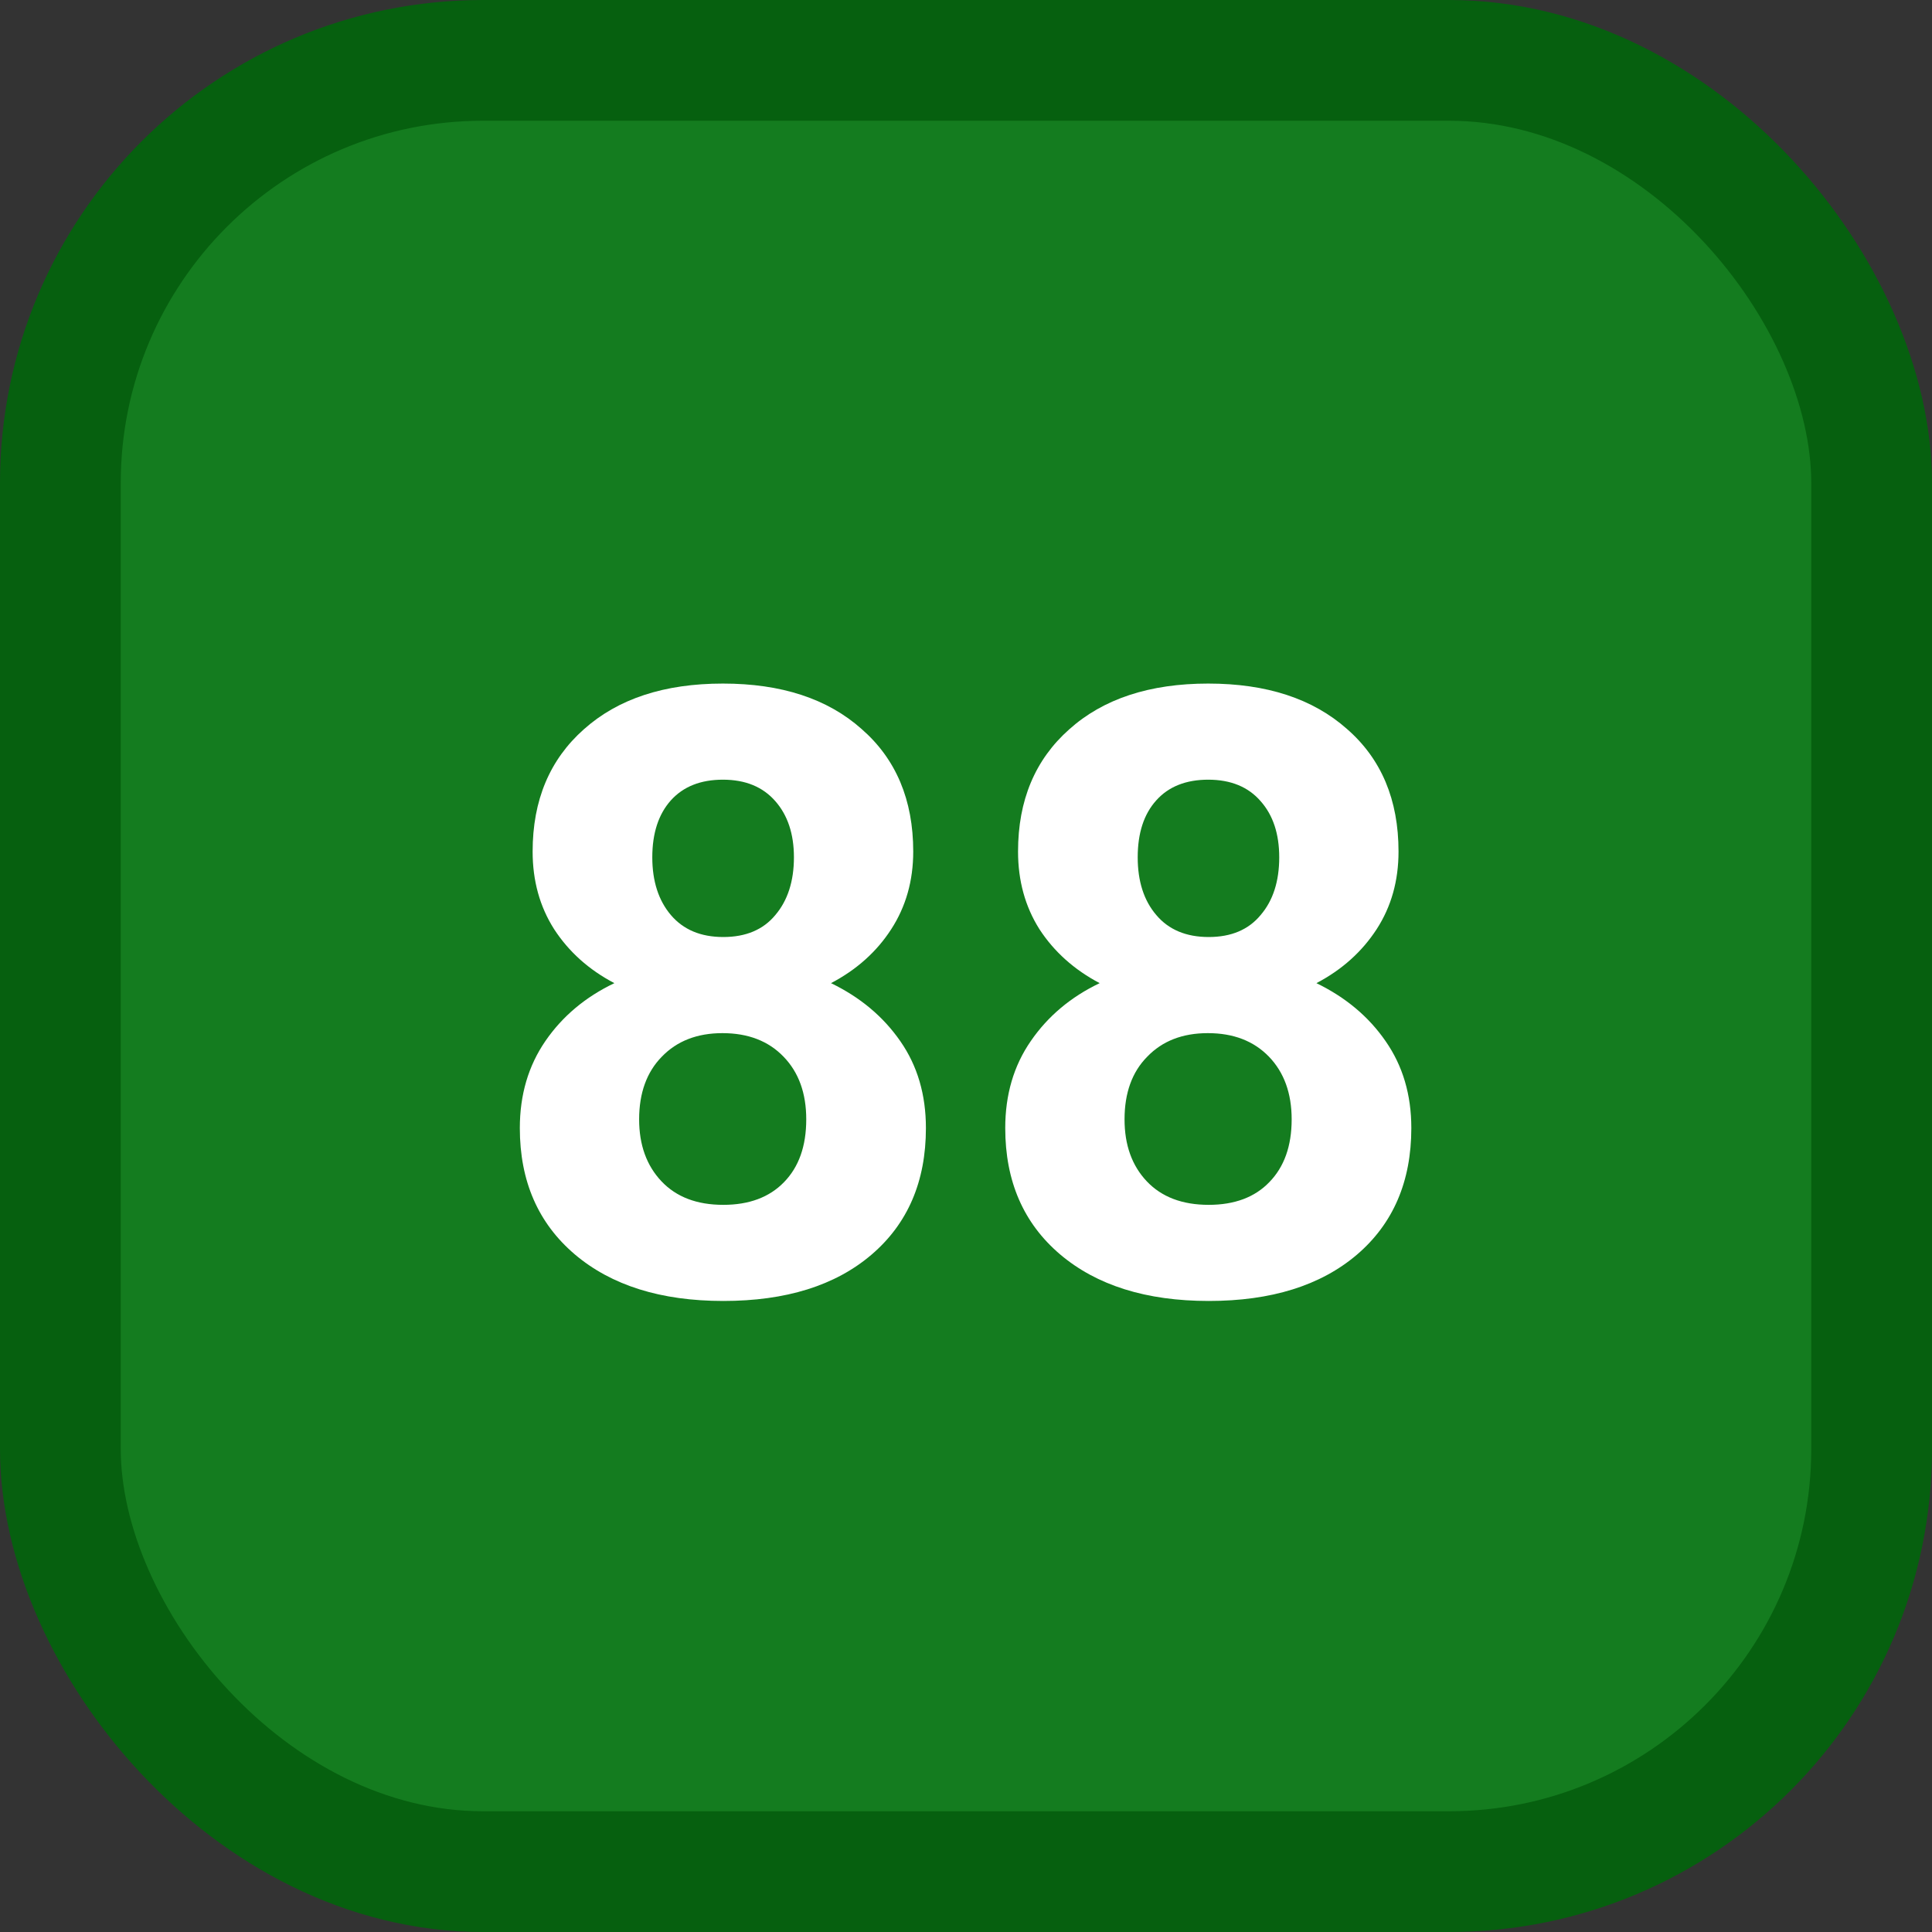
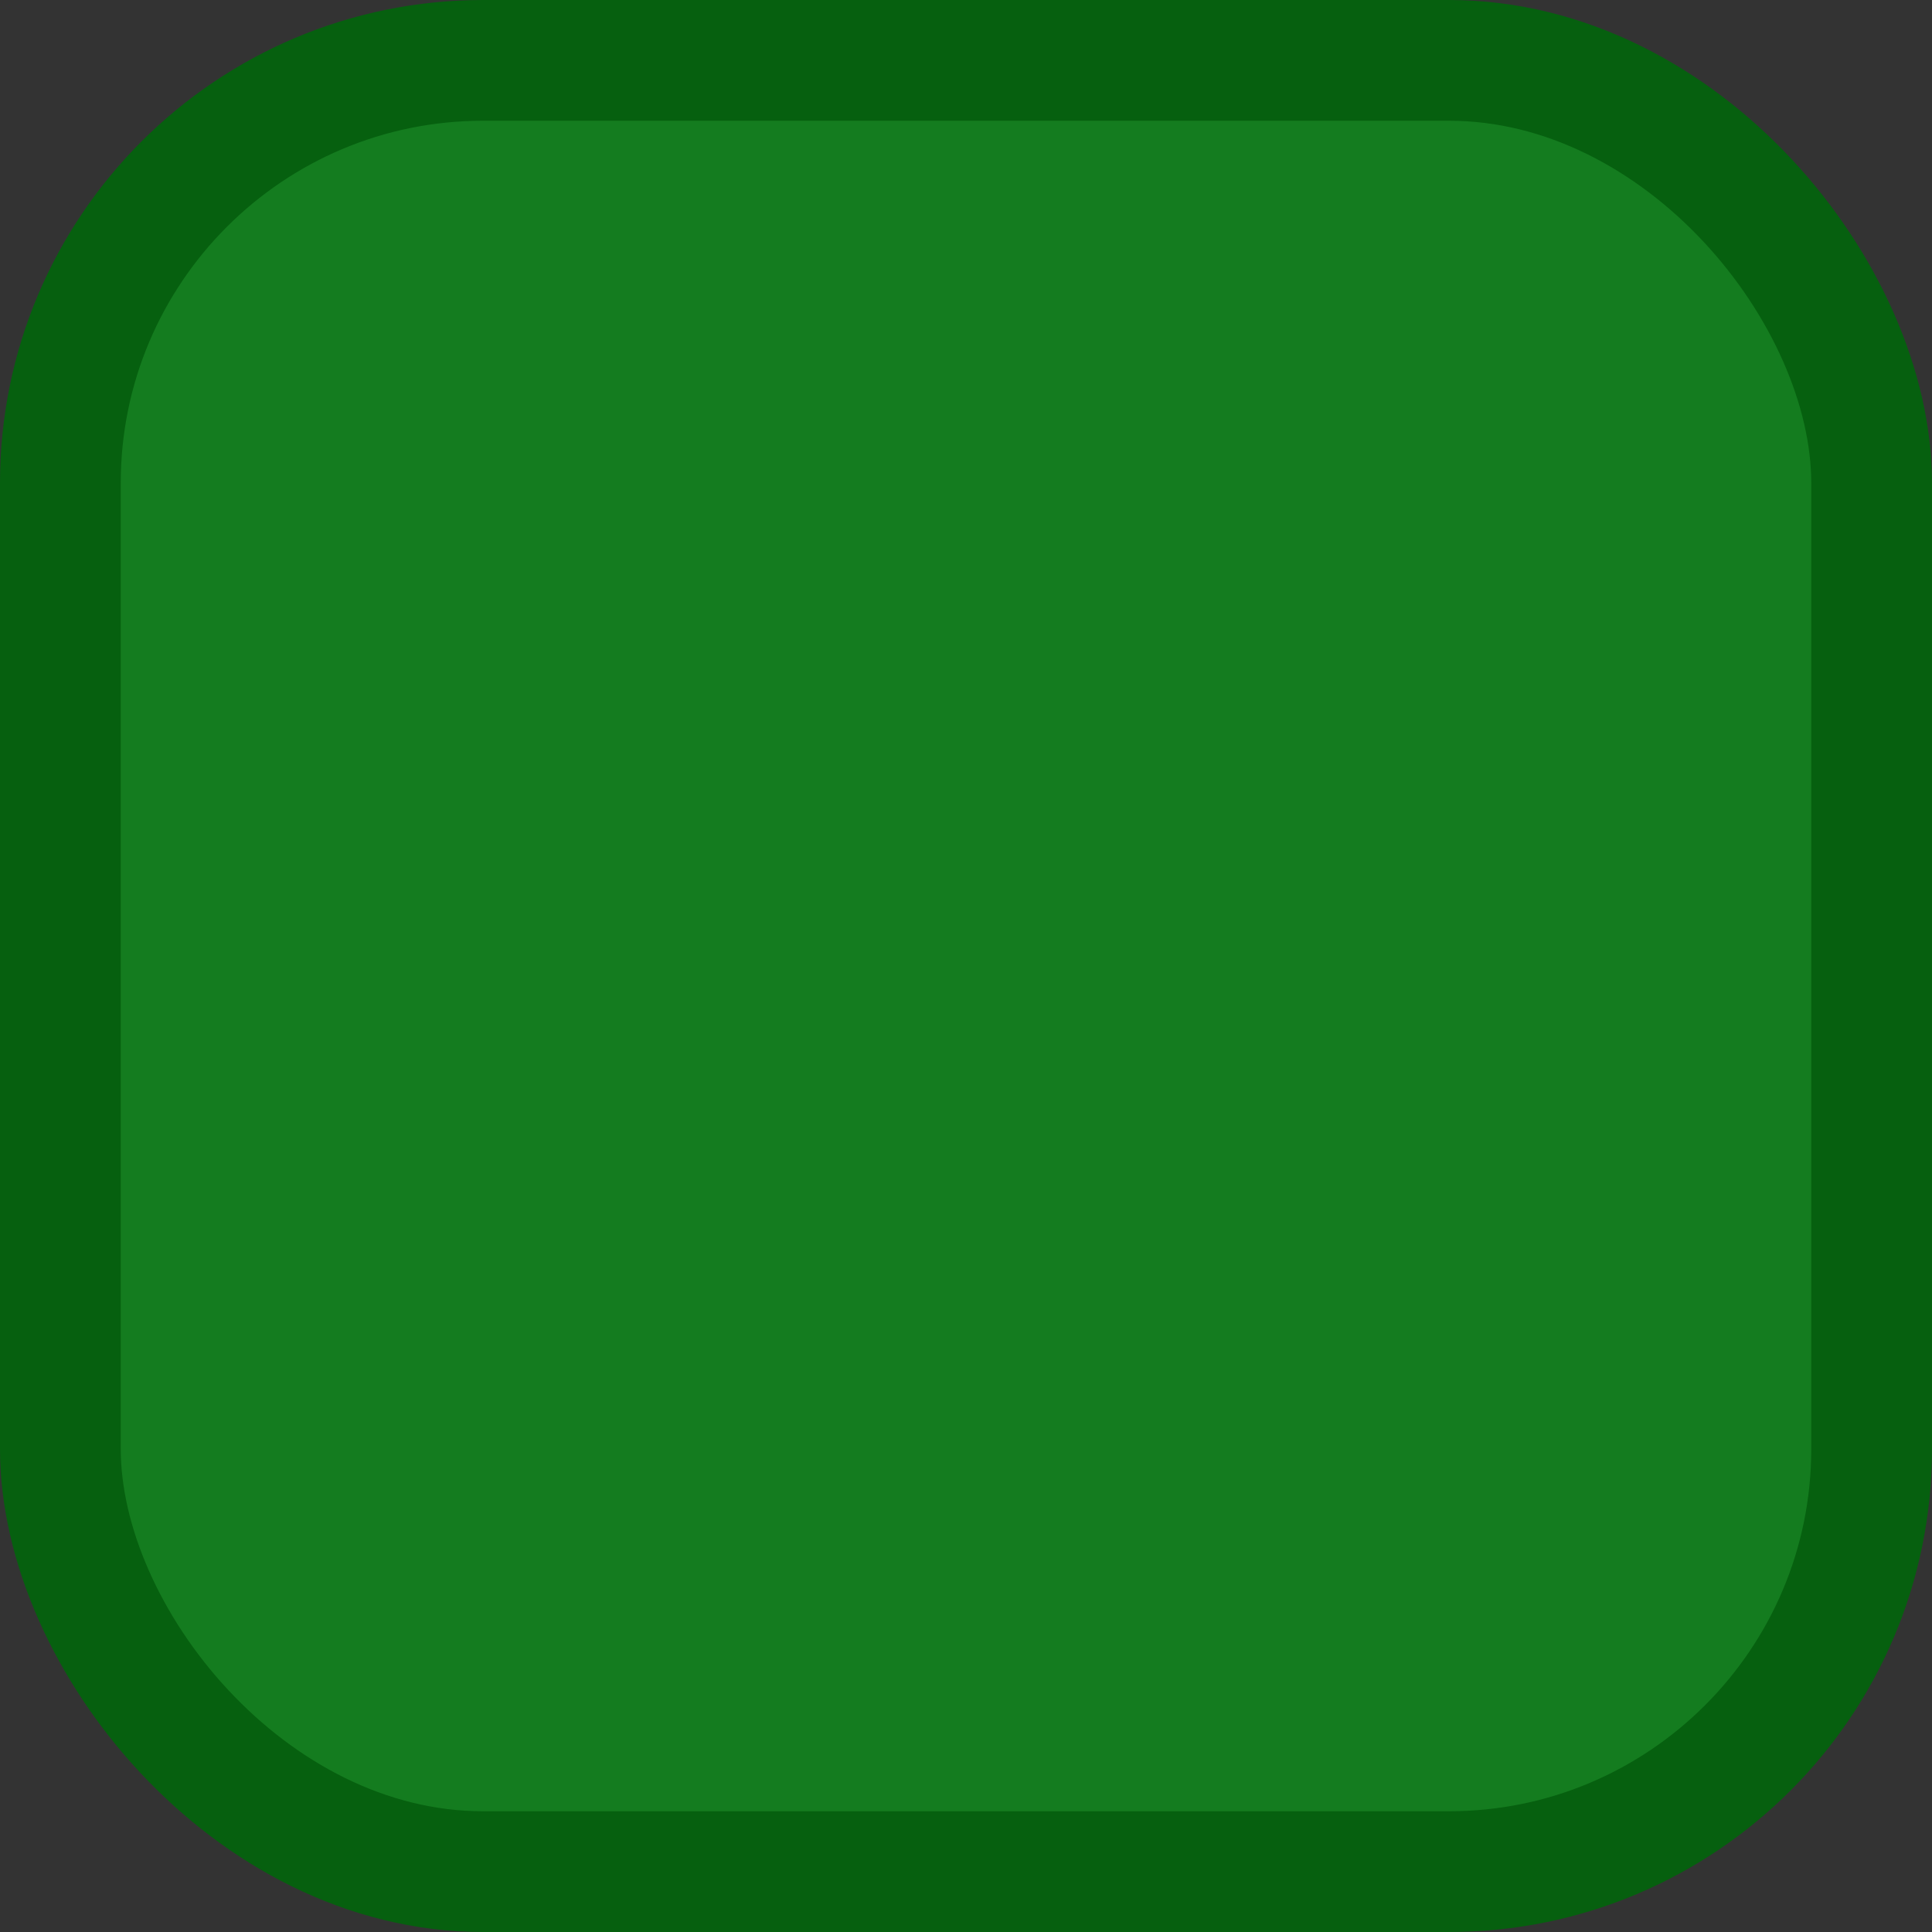
<svg xmlns="http://www.w3.org/2000/svg" width="16" height="16" viewBox="0 0 16 16" fill="none">
  <rect x="0" y="0" width="16" height="16" fill="#333333" stroke="none" />
  <rect x="0.5" y="0.5" width="15" height="15" rx="3.5" fill="#0A9418" fill-opacity="0.75" stroke="#06600F" />
-   <path d="M7.563 7.052C7.563 7.294 7.502 7.508 7.381 7.695C7.261 7.881 7.094 8.031 6.882 8.142C7.124 8.259 7.315 8.419 7.457 8.624C7.598 8.827 7.668 9.066 7.668 9.342C7.668 9.784 7.518 10.134 7.217 10.391C6.917 10.647 6.508 10.774 5.99 10.774C5.473 10.774 5.063 10.645 4.76 10.388C4.457 10.13 4.305 9.782 4.305 9.342C4.305 9.066 4.376 8.826 4.517 8.621C4.658 8.416 4.849 8.256 5.088 8.142C4.876 8.031 4.71 7.881 4.589 7.695C4.47 7.508 4.411 7.294 4.411 7.052C4.411 6.628 4.552 6.291 4.835 6.04C5.118 5.787 5.501 5.661 5.987 5.661C6.47 5.661 6.853 5.786 7.135 6.037C7.42 6.285 7.563 6.624 7.563 7.052ZM6.677 9.27C6.677 9.054 6.615 8.881 6.489 8.751C6.364 8.621 6.195 8.556 5.983 8.556C5.774 8.556 5.606 8.621 5.481 8.751C5.356 8.878 5.293 9.052 5.293 9.27C5.293 9.482 5.355 9.653 5.478 9.783C5.601 9.913 5.771 9.978 5.99 9.978C6.204 9.978 6.372 9.915 6.493 9.79C6.616 9.664 6.677 9.491 6.677 9.27ZM6.575 7.1C6.575 6.906 6.523 6.751 6.421 6.635C6.318 6.517 6.174 6.457 5.987 6.457C5.802 6.457 5.659 6.514 5.556 6.628C5.454 6.742 5.402 6.899 5.402 7.1C5.402 7.298 5.454 7.458 5.556 7.578C5.659 7.699 5.803 7.76 5.99 7.76C6.177 7.76 6.321 7.699 6.421 7.578C6.523 7.458 6.575 7.298 6.575 7.1ZM11.582 7.052C11.582 7.294 11.522 7.508 11.401 7.695C11.28 7.881 11.114 8.031 10.902 8.142C11.143 8.259 11.335 8.419 11.476 8.624C11.617 8.827 11.688 9.066 11.688 9.342C11.688 9.784 11.538 10.134 11.237 10.391C10.936 10.647 10.527 10.774 10.01 10.774C9.493 10.774 9.082 10.645 8.779 10.388C8.476 10.13 8.325 9.782 8.325 9.342C8.325 9.066 8.395 8.826 8.537 8.621C8.678 8.416 8.868 8.256 9.107 8.142C8.896 8.031 8.729 7.881 8.608 7.695C8.49 7.508 8.431 7.294 8.431 7.052C8.431 6.628 8.572 6.291 8.855 6.04C9.137 5.787 9.521 5.661 10.006 5.661C10.489 5.661 10.872 5.786 11.155 6.037C11.44 6.285 11.582 6.624 11.582 7.052ZM10.697 9.27C10.697 9.054 10.634 8.881 10.509 8.751C10.383 8.621 10.215 8.556 10.003 8.556C9.793 8.556 9.626 8.621 9.501 8.751C9.375 8.878 9.313 9.052 9.313 9.27C9.313 9.482 9.374 9.653 9.497 9.783C9.62 9.913 9.791 9.978 10.01 9.978C10.224 9.978 10.392 9.915 10.512 9.79C10.635 9.664 10.697 9.491 10.697 9.27ZM10.594 7.1C10.594 6.906 10.543 6.751 10.44 6.635C10.338 6.517 10.193 6.457 10.006 6.457C9.822 6.457 9.678 6.514 9.576 6.628C9.473 6.742 9.422 6.899 9.422 7.1C9.422 7.298 9.473 7.458 9.576 7.578C9.678 7.699 9.823 7.76 10.01 7.76C10.197 7.76 10.34 7.699 10.44 7.578C10.543 7.458 10.594 7.298 10.594 7.1Z" fill="white" />
</svg>